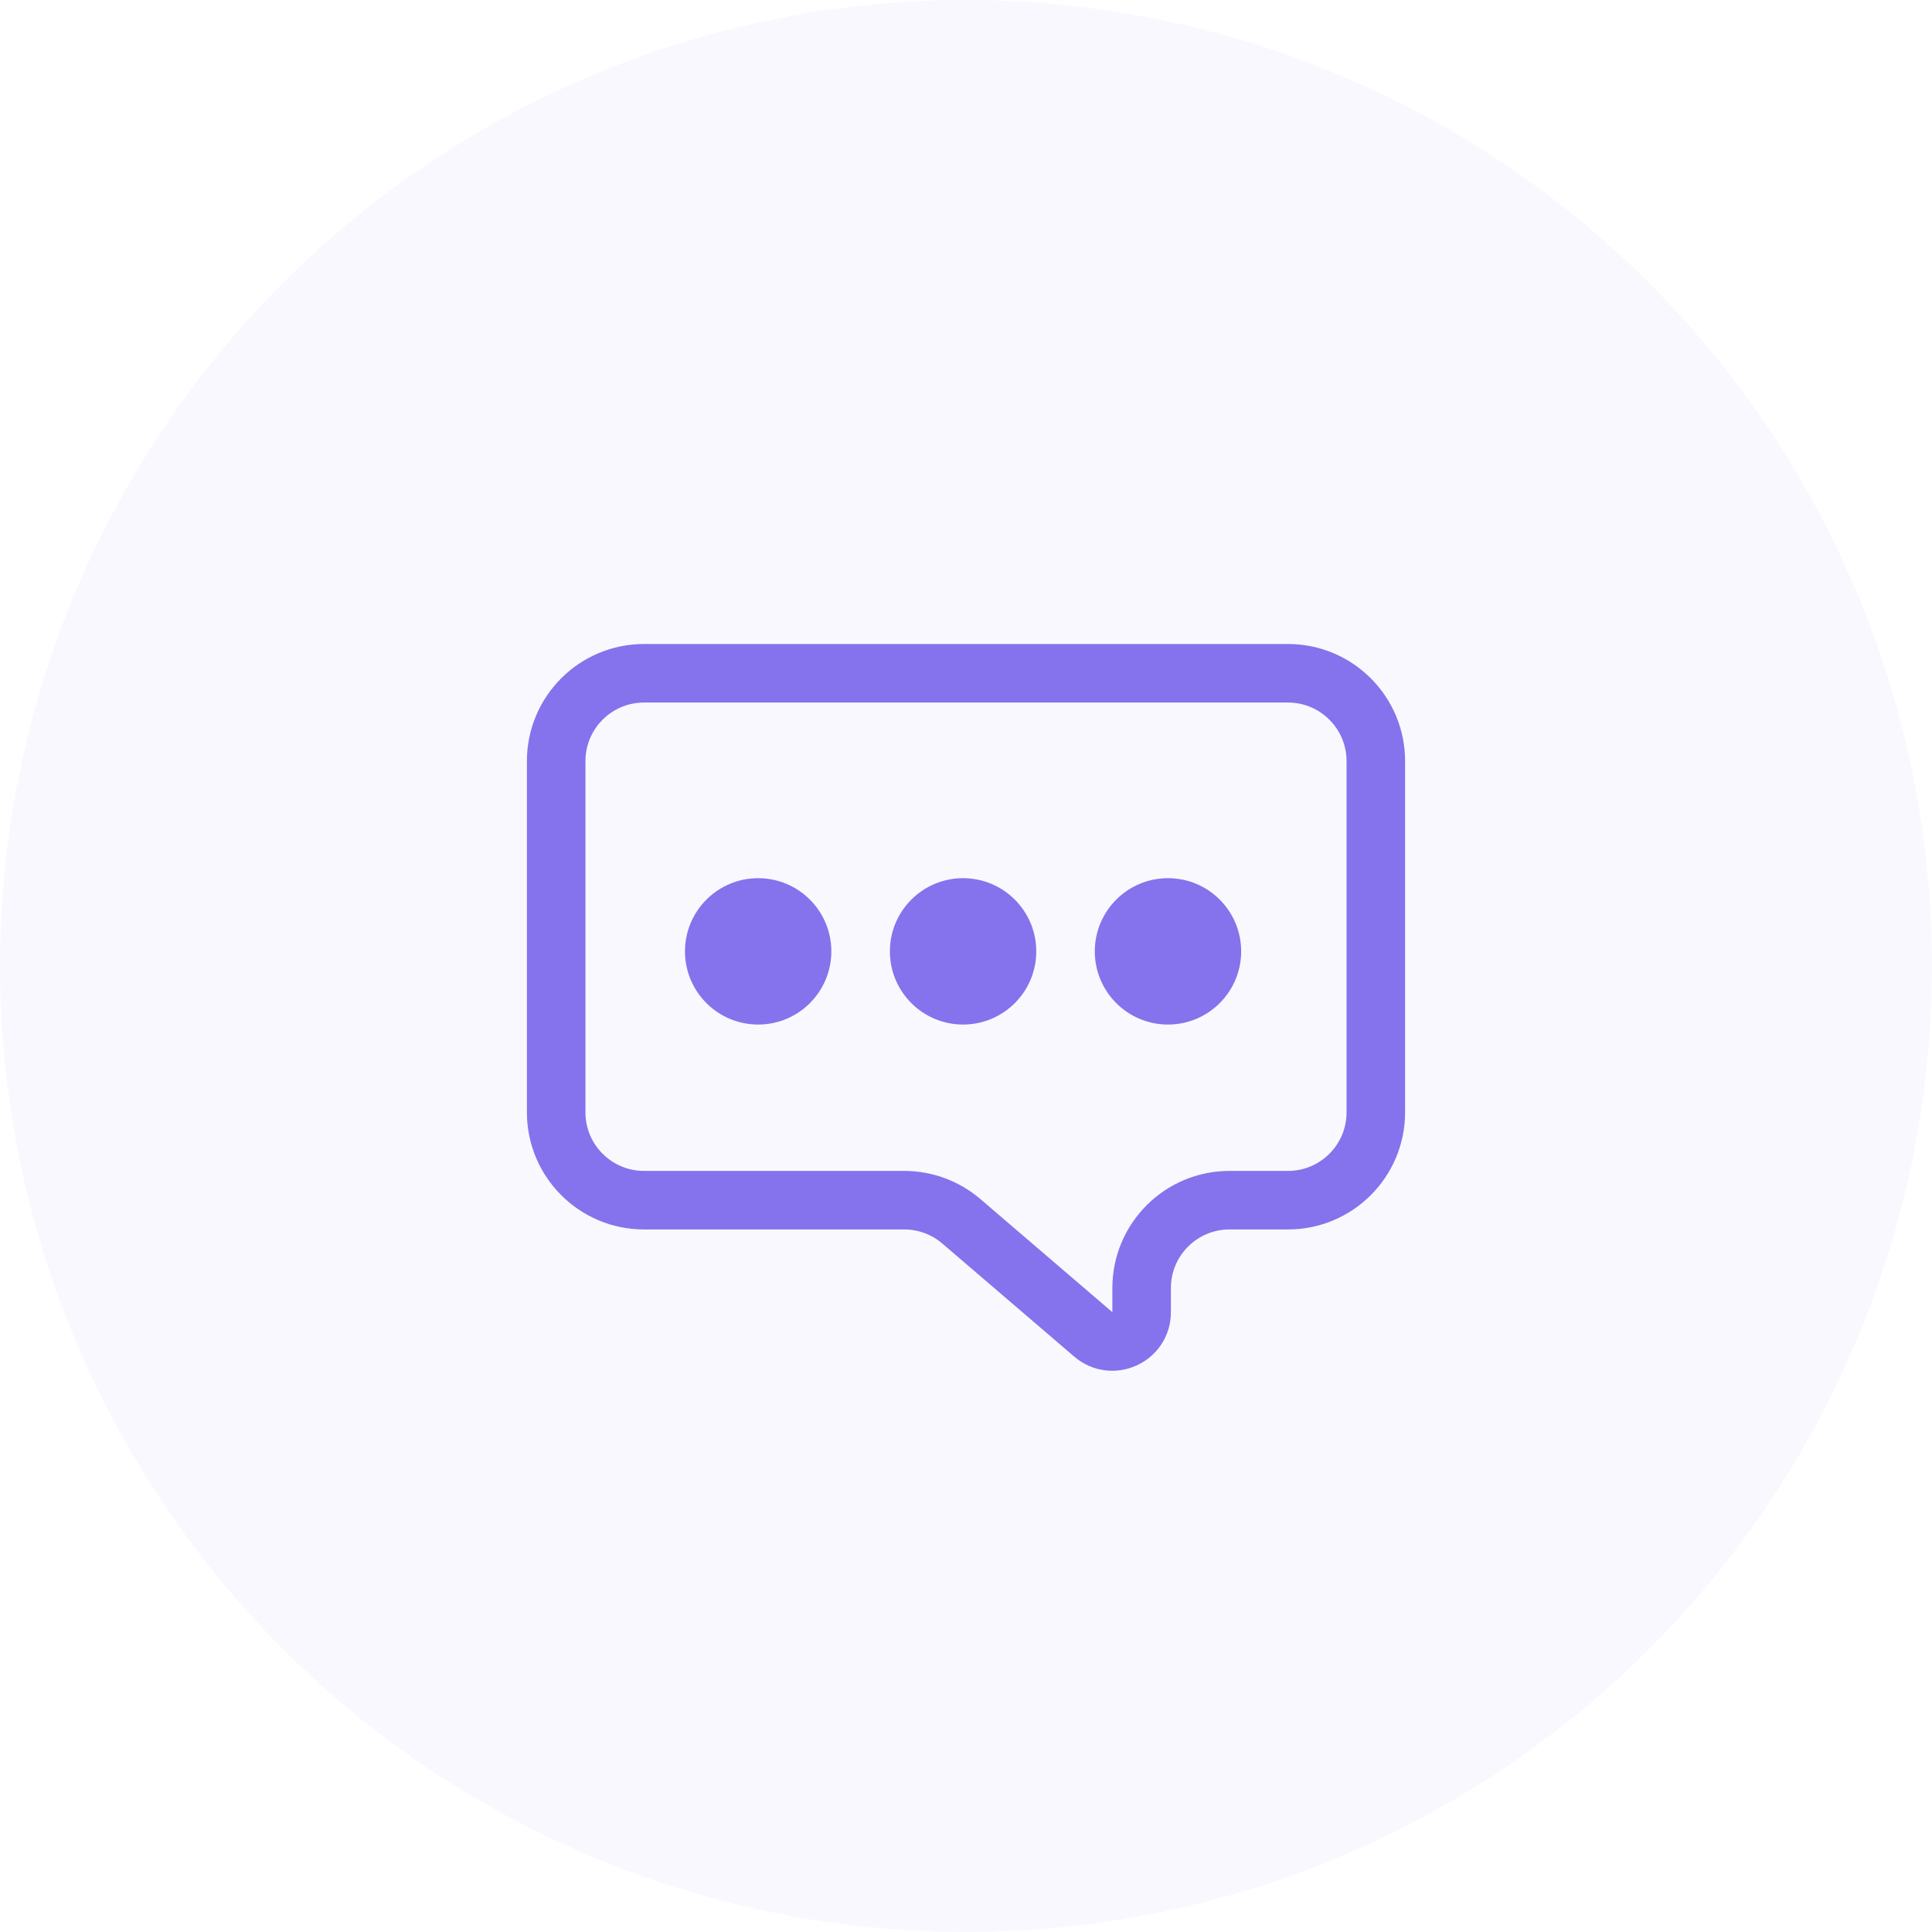
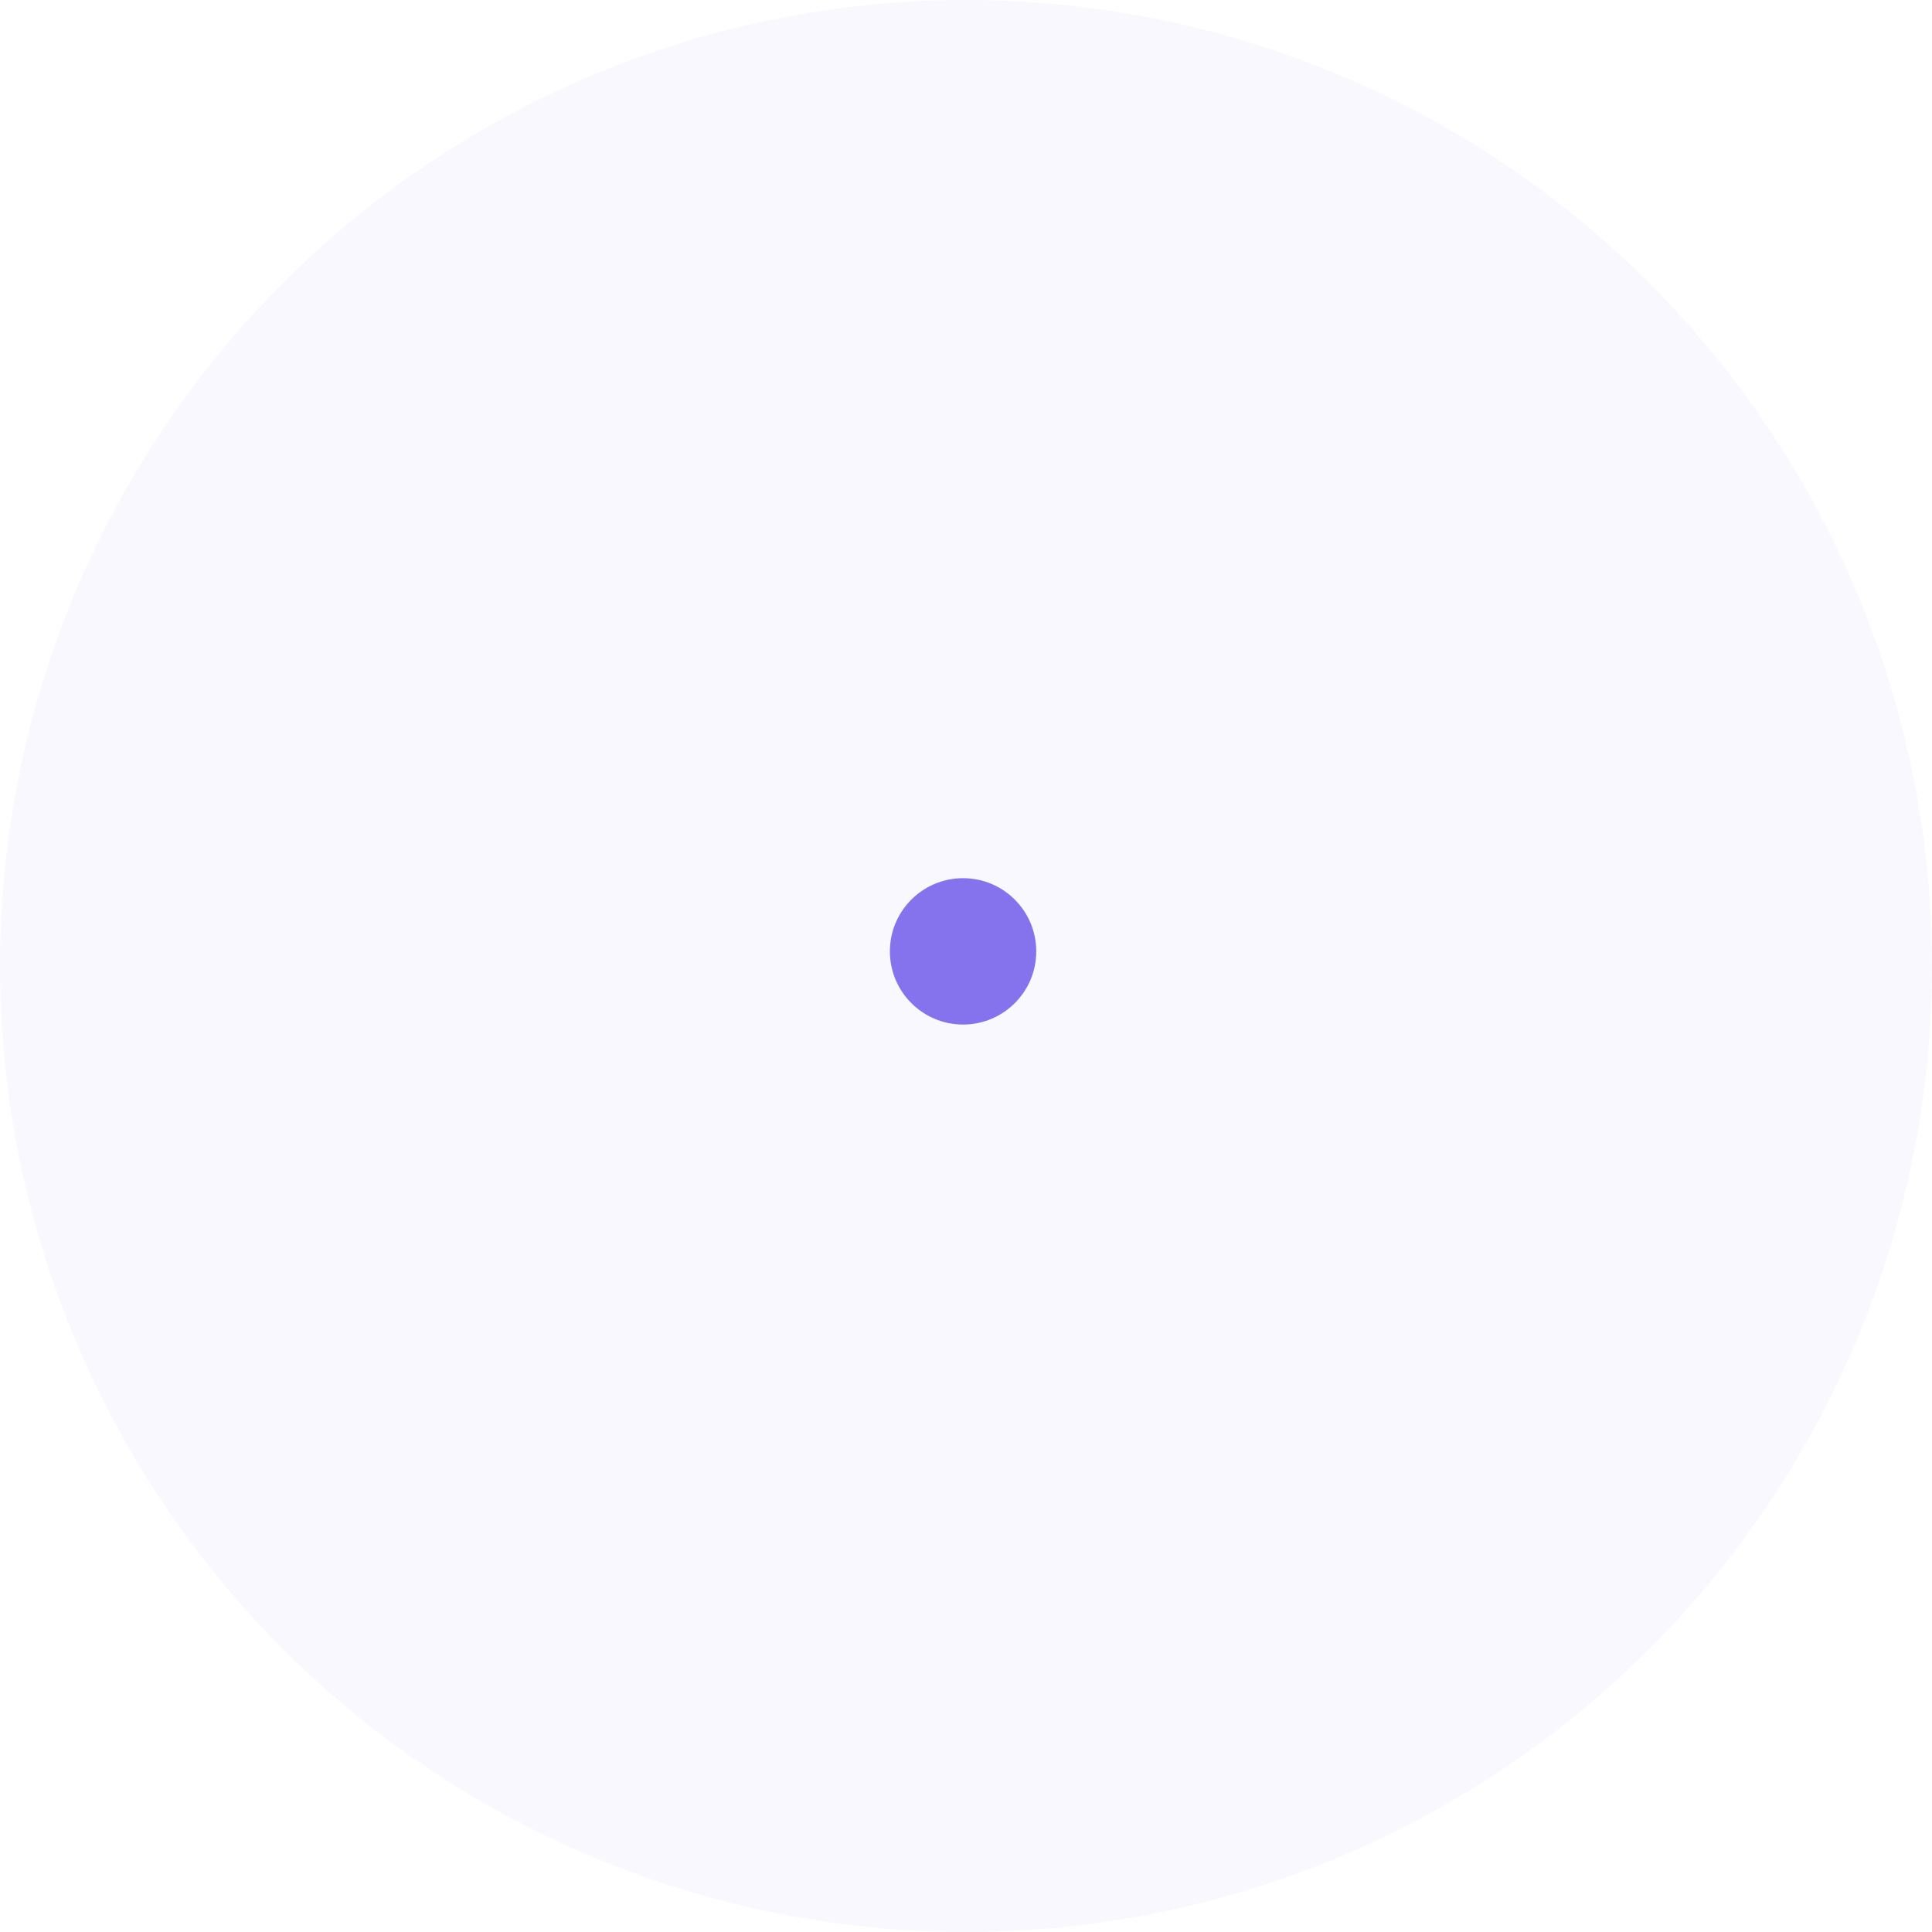
<svg xmlns="http://www.w3.org/2000/svg" width="33" height="33" viewBox="0 0 33 33" fill="none">
  <circle cx="16.5" cy="16.5" r="16.5" fill="#8473EC" fill-opacity="0.05" />
-   <circle cx="12.95" cy="16.25" r="1.25" fill="#8473EC" />
  <circle cx="16.45" cy="16.25" r="1.25" fill="#8473EC" />
-   <circle cx="19.95" cy="16.25" r="1.25" fill="#8473EC" />
-   <path d="M16.421 20.861L18.675 22.793C18.999 23.07 19.5 22.84 19.5 22.413V22C19.5 21.172 20.172 20.5 21 20.5H22C22.828 20.5 23.5 19.828 23.5 19V13C23.5 12.172 22.828 11.5 22 11.5H11C10.172 11.5 9.5 12.172 9.5 13V19C9.5 19.828 10.172 20.5 11 20.5H15.445C15.803 20.5 16.149 20.628 16.421 20.861Z" stroke="#8473EC" />
</svg>